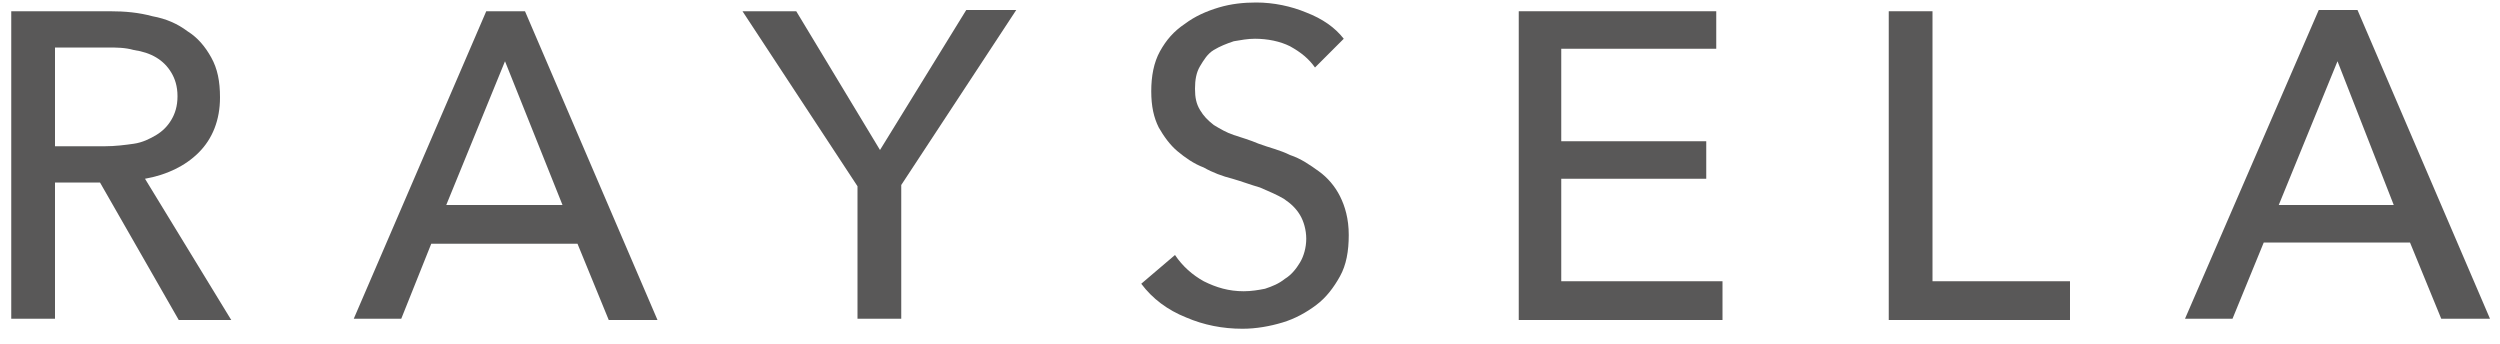
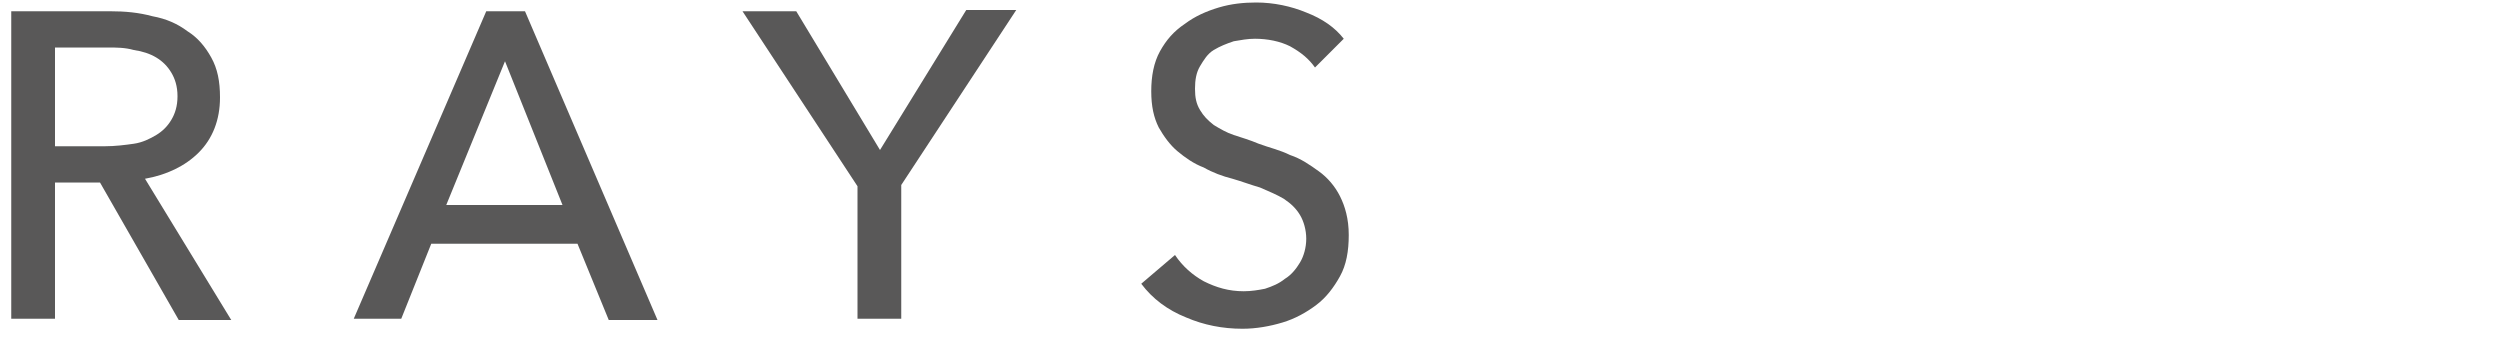
<svg xmlns="http://www.w3.org/2000/svg" version="1.1" id="レイヤー_1" x="0px" y="0px" viewBox="0 0 200 27.5" style="enable-background:new 0 0 200 27.5;" xml:space="preserve">
  <style type="text/css">
	.st0{fill:#595858;}
</style>
  <g>
    <g>
      <path class="st0" d="M4.4,25.5H0.9V0.9h7.9c1.2,0,2.3,0.1,3.4,0.4c1.1,0.2,2,0.6,2.8,1.2c0.8,0.5,1.4,1.2,1.9,2.1    c0.5,0.9,0.7,1.9,0.7,3.2c0,1.8-0.6,3.3-1.7,4.4s-2.6,1.8-4.3,2.1l6.9,11.3h-4.2l-6.3-11H4.4V25.5z M4.4,11.7h4    c0.8,0,1.6-0.1,2.3-0.2c0.7-0.1,1.3-0.4,1.8-0.7c0.5-0.3,0.9-0.7,1.2-1.2c0.3-0.5,0.5-1.1,0.5-1.9S14,6.3,13.7,5.8    c-0.3-0.5-0.7-0.9-1.2-1.2C12,4.3,11.4,4.1,10.7,4C10,3.8,9.3,3.8,8.6,3.8H4.4V11.7z" />
      <path class="st0" d="M32.1,25.5h-3.8L38.9,0.9h3.1l10.6,24.7h-3.9l-2.5-6.1H34.5L32.1,25.5z M35.7,16.4H45L40.4,4.9L35.7,16.4z" />
      <path class="st0" d="M72.1,25.5h-3.5V14.9l-9.2-14h4.3L70.4,12l6.9-11.2h4l-9.2,14V25.5z" />
      <path class="st0" d="M105.2,5.4c-0.5-0.7-1.1-1.2-2-1.7c-0.8-0.4-1.8-0.6-2.8-0.6c-0.6,0-1.1,0.1-1.7,0.2    c-0.6,0.2-1.1,0.4-1.6,0.7c-0.5,0.3-0.8,0.8-1.1,1.3c-0.3,0.5-0.4,1.1-0.4,1.8c0,0.7,0.1,1.2,0.4,1.7c0.3,0.5,0.6,0.8,1.1,1.2    c0.5,0.3,1,0.6,1.6,0.8c0.6,0.2,1.3,0.4,2,0.7c0.8,0.3,1.7,0.5,2.5,0.9c0.9,0.3,1.6,0.8,2.3,1.3c0.7,0.5,1.3,1.2,1.7,2    c0.4,0.8,0.7,1.8,0.7,3.1c0,1.3-0.2,2.4-0.7,3.3c-0.5,0.9-1.1,1.7-1.9,2.3c-0.8,0.6-1.7,1.1-2.7,1.4c-1,0.3-2.1,0.5-3.2,0.5    c-1.6,0-3.1-0.3-4.5-0.9c-1.5-0.6-2.7-1.5-3.6-2.7l2.7-2.3c0.6,0.9,1.4,1.6,2.3,2.1c1,0.5,2,0.8,3.2,0.8c0.6,0,1.2-0.1,1.7-0.2    c0.6-0.2,1.1-0.4,1.6-0.8c0.5-0.3,0.9-0.8,1.2-1.3c0.3-0.5,0.5-1.2,0.5-1.9c0-0.7-0.2-1.4-0.5-1.9c-0.3-0.5-0.7-0.9-1.3-1.3    c-0.5-0.3-1.2-0.6-1.9-0.9c-0.7-0.2-1.5-0.5-2.2-0.7c-0.8-0.2-1.6-0.5-2.3-0.9c-0.8-0.3-1.5-0.8-2.1-1.3c-0.6-0.5-1.1-1.2-1.5-1.9    c-0.4-0.8-0.6-1.7-0.6-2.9c0-1.2,0.2-2.3,0.7-3.2c0.5-0.9,1.1-1.6,2-2.2c0.8-0.6,1.7-1,2.7-1.3c1-0.3,2-0.4,3-0.4    c1.4,0,2.8,0.3,4,0.8c1.3,0.5,2.3,1.2,3,2.1L105.2,5.4z" />
-       <path class="st0" d="M124.9,22.5h12.9v3.1h-16.3V0.9h15.8v3h-12.4v7.4h11.6v3h-11.6V22.5z" />
-       <path class="st0" d="M154.6,22.5h11v3.1h-14.5V0.9h3.5V22.5z" />
-       <path class="st0" d="M178.6,25.5h-3.8l10.7-24.7h3.1l10.6,24.7h-3.9l-2.5-6.1h-11.7L178.6,25.5z M182.3,16.4h9.2L187,4.9    L182.3,16.4z" />
    </g>
  </g>
</svg>